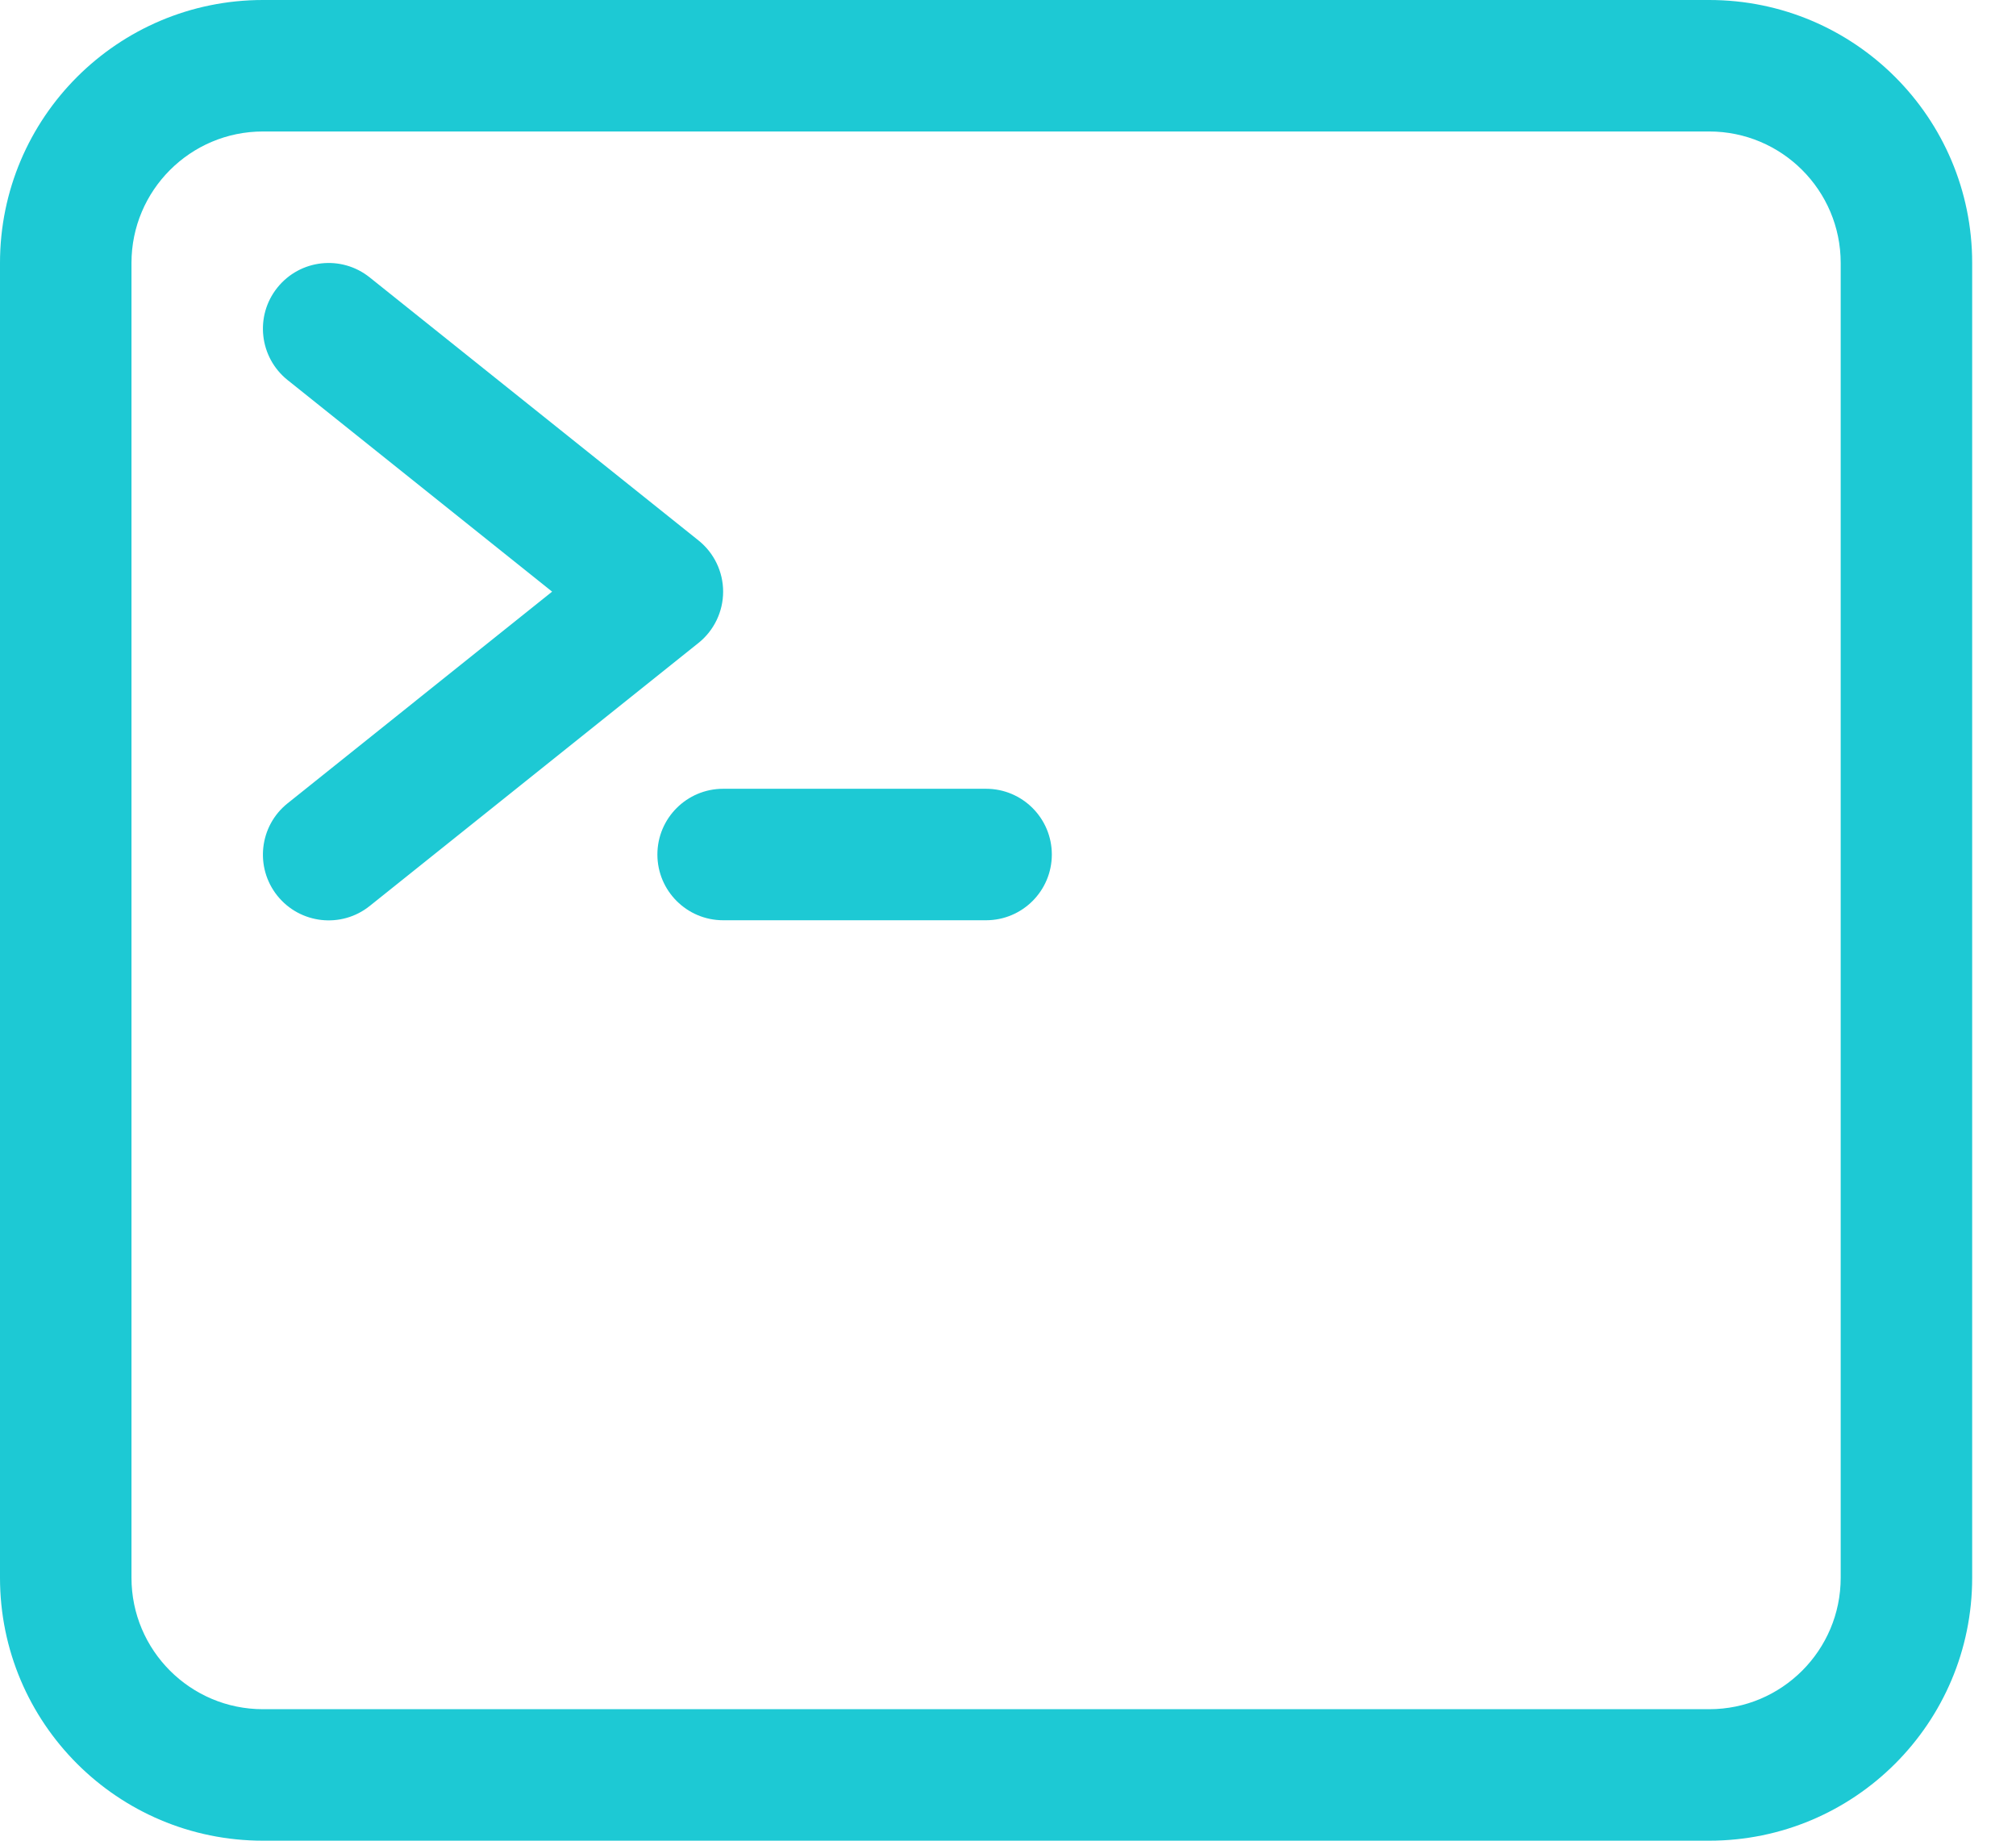
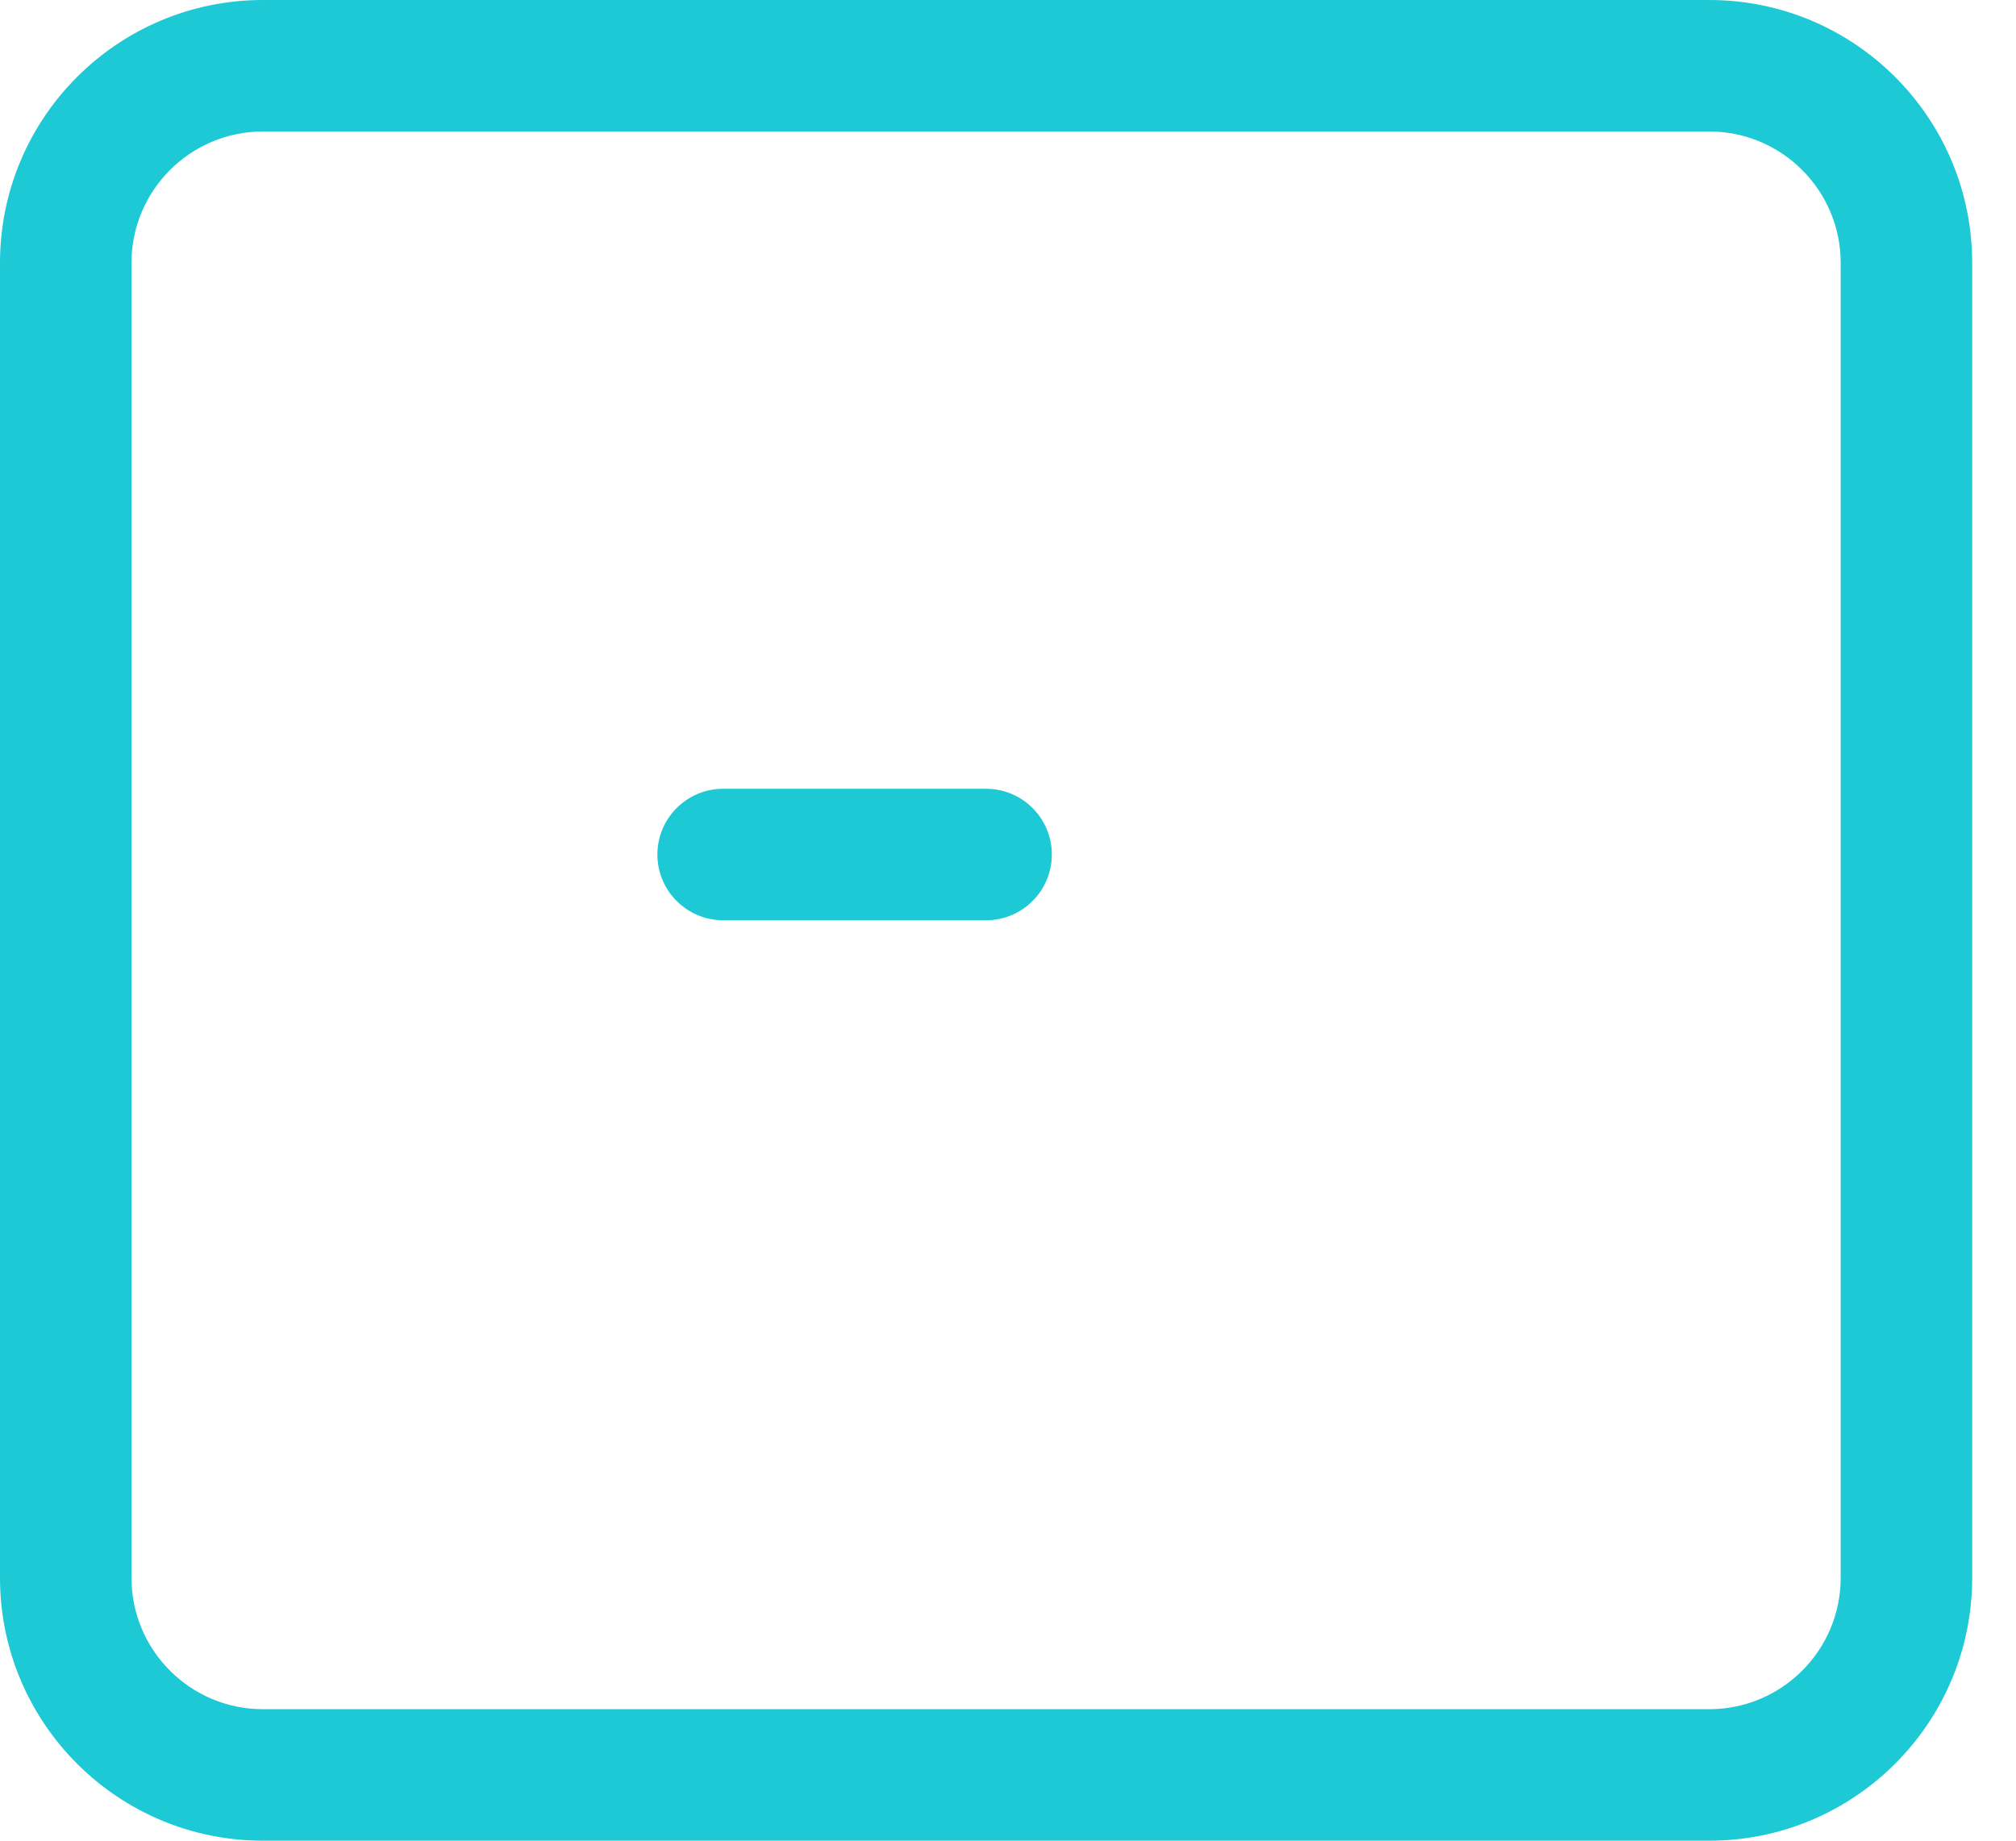
<svg xmlns="http://www.w3.org/2000/svg" fill="none" viewBox="0 0 23 21" height="21" width="23">
-   <path fill="#1DC9D4" d="M3.164 3.282C3.423 2.958 3.895 2.906 4.218 3.165L7.968 6.165C8.146 6.307 8.25 6.522 8.25 6.75C8.25 6.978 8.146 7.194 7.968 7.336L4.218 10.336C3.895 10.595 3.423 10.542 3.164 10.219C2.905 9.895 2.958 9.423 3.281 9.165L6.299 6.75L3.281 4.336C2.958 4.077 2.905 3.605 3.164 3.282Z" />
  <path fill="#1DC9D4" d="M8.25 8.999C7.836 8.999 7.5 9.335 7.5 9.749C7.5 10.163 7.836 10.499 8.25 10.499H11.25C11.664 10.499 12 10.163 12 9.749C12 9.335 11.664 8.999 11.25 8.999H8.25Z" />
  <path fill="#1DC9D4" d="M0 3C0 1.343 1.343 0 3 0H19.5C21.157 0 22.5 1.343 22.5 3V18C22.5 19.657 21.157 21 19.5 21H3C1.343 21 0 19.657 0 18V3ZM3 1.5C2.172 1.5 1.5 2.172 1.5 3V18C1.5 18.828 2.172 19.5 3 19.5H19.5C20.328 19.5 21 18.828 21 18V3C21 2.172 20.328 1.5 19.5 1.5H3Z" clip-rule="evenodd" fill-rule="evenodd" />
</svg>